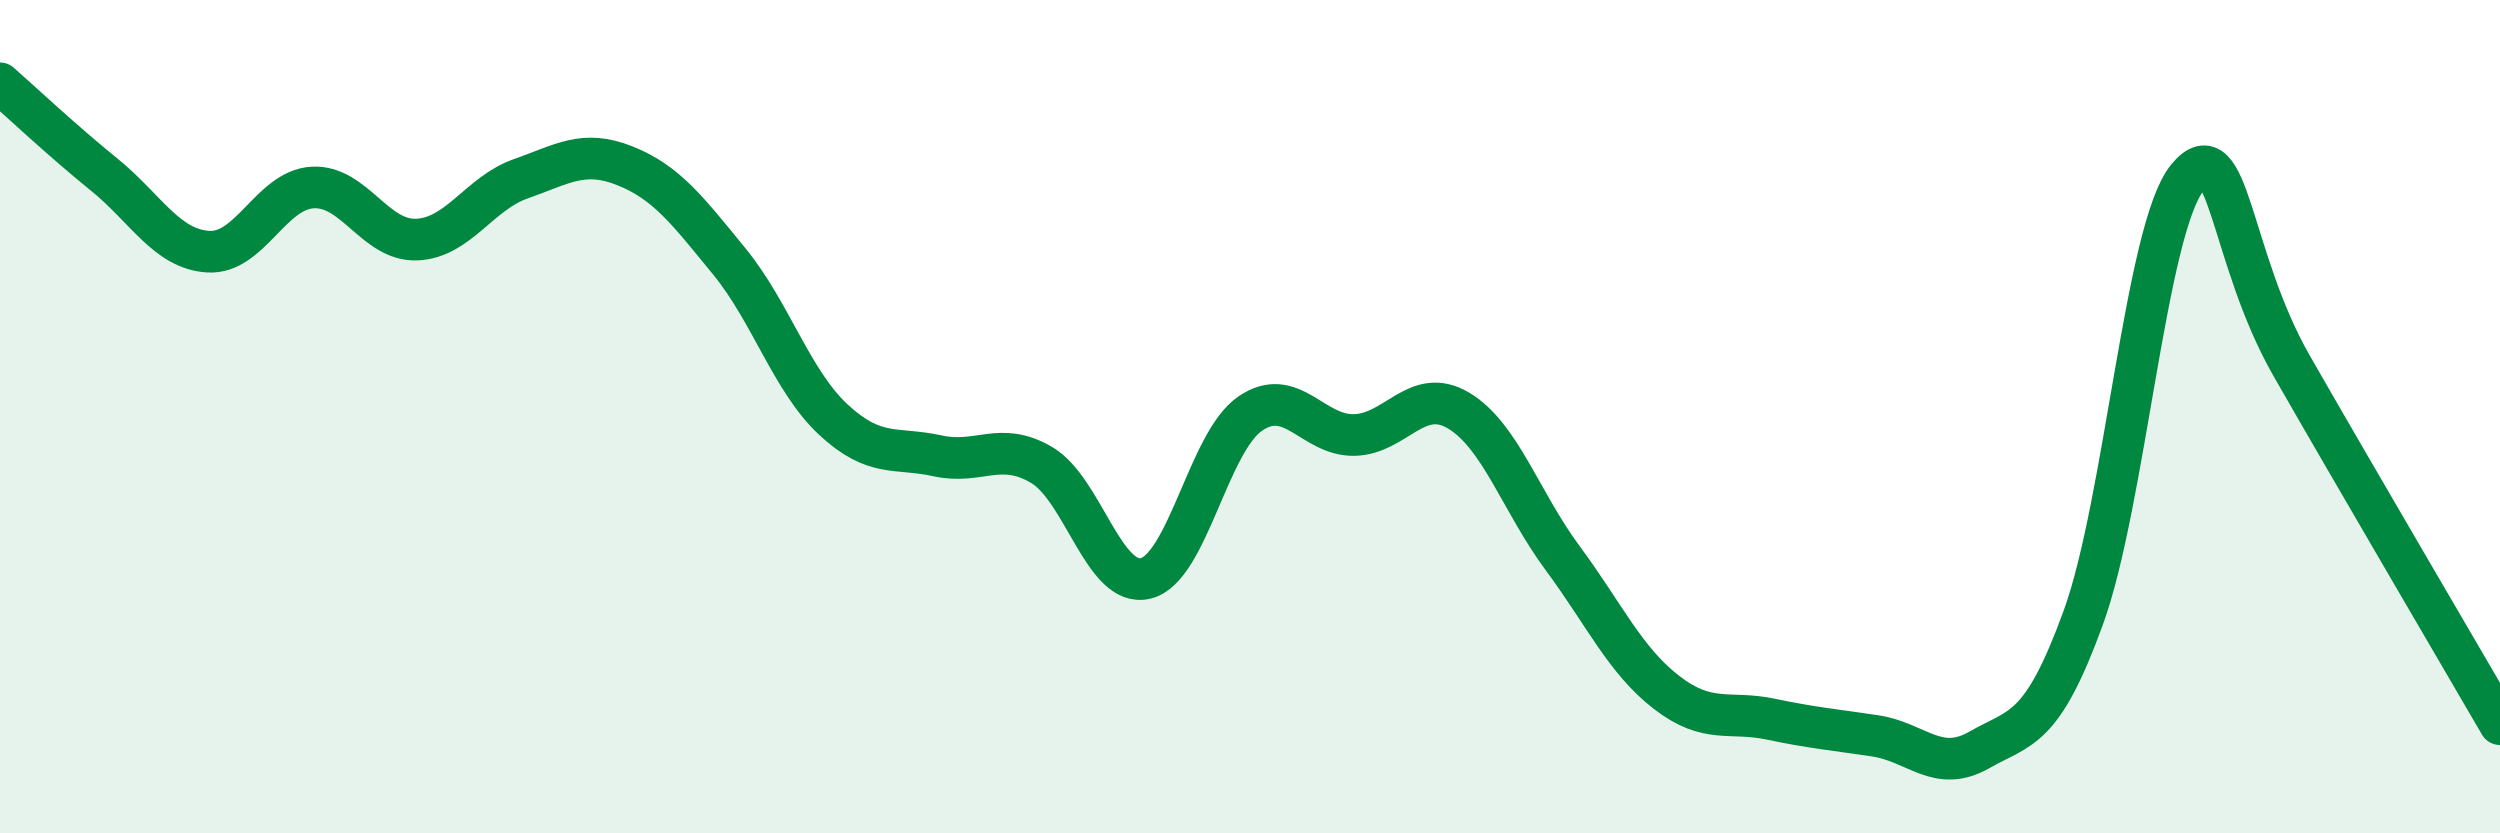
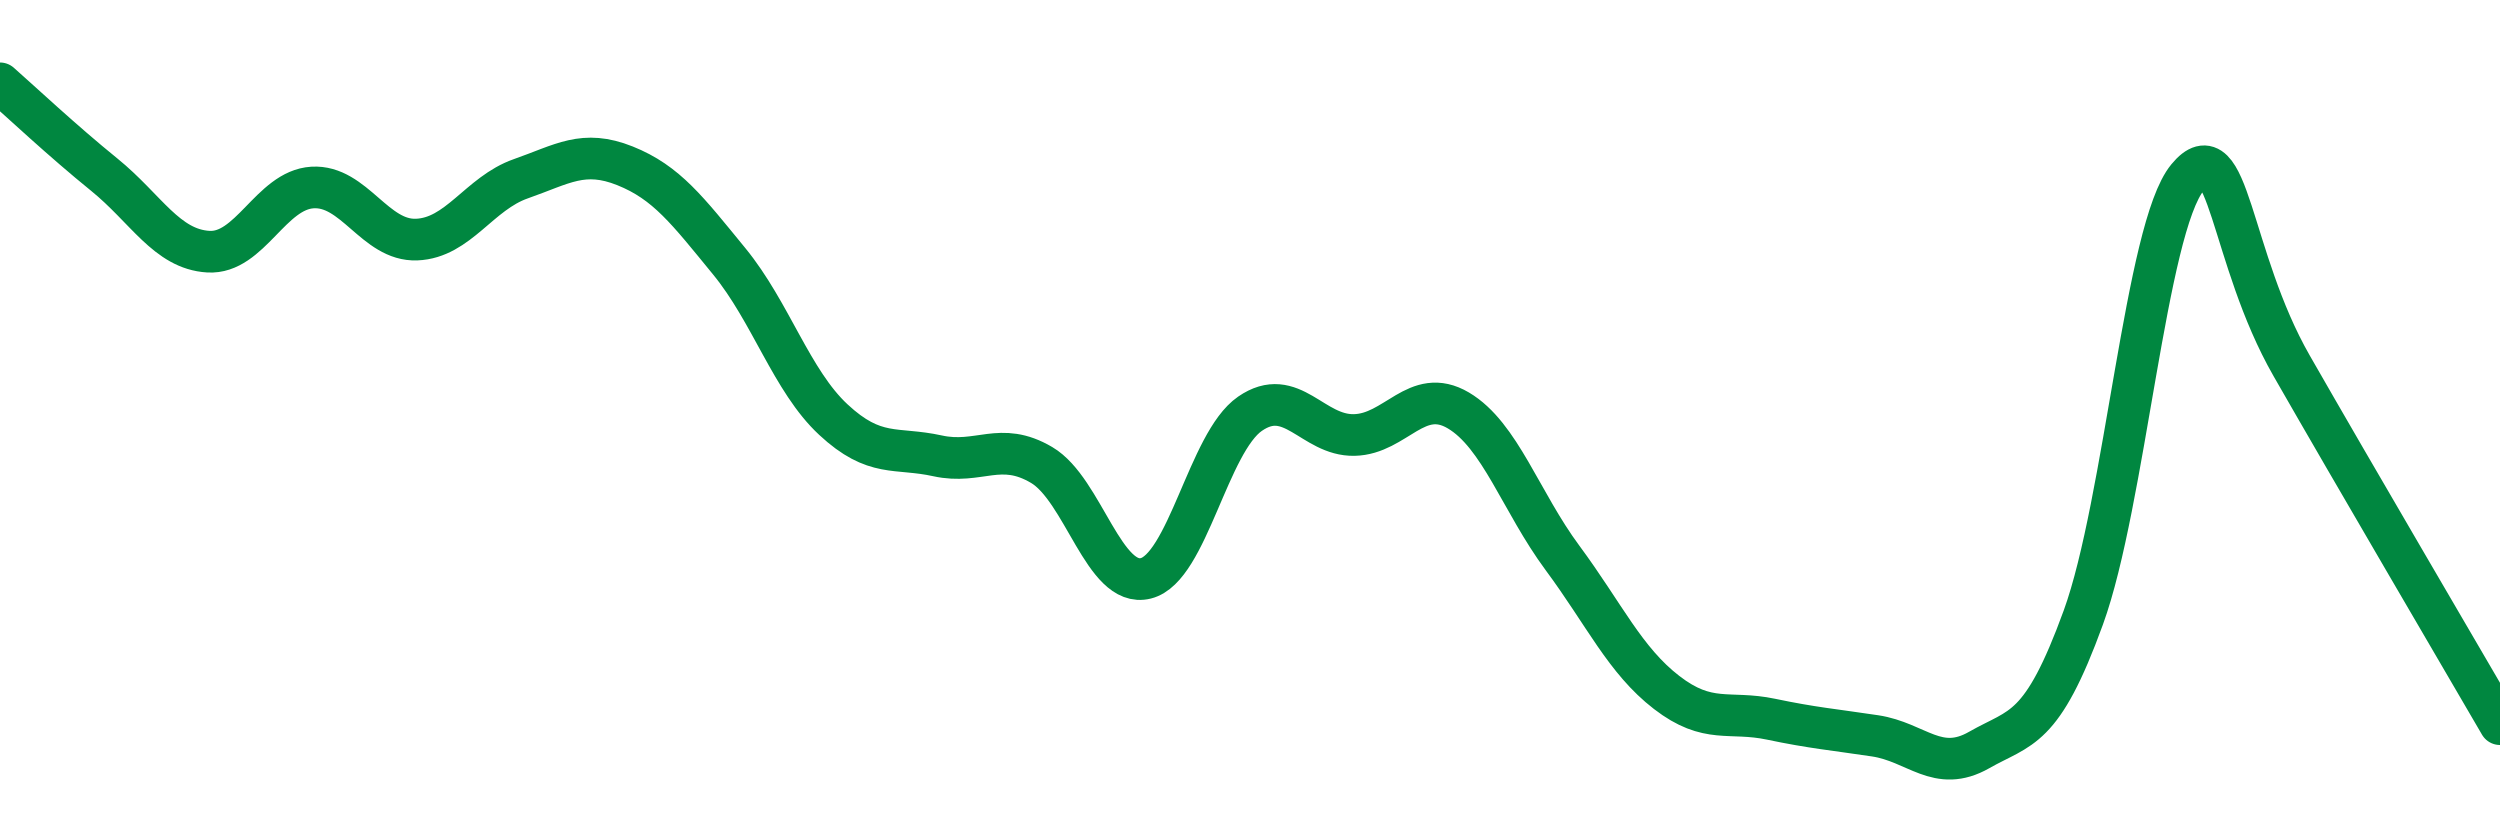
<svg xmlns="http://www.w3.org/2000/svg" width="60" height="20" viewBox="0 0 60 20">
-   <path d="M 0,2 C 0.5,2.44 1.5,3.38 2.5,4.19 C 3.5,5 4,5.98 5,6.04 C 6,6.1 6.5,4.56 7.5,4.5 C 8.5,4.44 9,5.79 10,5.75 C 11,5.71 11.5,4.64 12.5,4.29 C 13.5,3.94 14,3.58 15,3.98 C 16,4.38 16.5,5.05 17.5,6.27 C 18.5,7.49 19,9.14 20,10.07 C 21,11 21.5,10.72 22.5,10.94 C 23.5,11.16 24,10.57 25,11.16 C 26,11.75 26.5,14.13 27.5,13.88 C 28.5,13.63 29,10.62 30,9.93 C 31,9.24 31.5,10.46 32.5,10.44 C 33.5,10.42 34,9.26 35,9.85 C 36,10.44 36.5,12.04 37.5,13.39 C 38.5,14.74 39,15.85 40,16.62 C 41,17.39 41.5,17.05 42.5,17.26 C 43.5,17.47 44,17.51 45,17.66 C 46,17.81 46.5,18.57 47.5,18 C 48.5,17.43 49,17.57 50,14.82 C 51,12.07 51.5,5.47 52.5,4.26 C 53.5,3.05 53.5,6.16 55,8.78 C 56.5,11.4 59,15.66 60,17.38L60 20L0 20Z" fill="#008740" opacity="0.1" stroke-linecap="round" stroke-linejoin="round" />
  <path d="M 0,2 C 0.5,2.44 1.5,3.38 2.5,4.19 C 3.5,5 4,5.98 5,6.04 C 6,6.1 6.5,4.56 7.5,4.5 C 8.5,4.44 9,5.79 10,5.75 C 11,5.71 11.5,4.64 12.5,4.29 C 13.5,3.94 14,3.58 15,3.98 C 16,4.38 16.5,5.05 17.5,6.27 C 18.5,7.49 19,9.14 20,10.07 C 21,11 21.5,10.72 22.5,10.94 C 23.5,11.16 24,10.57 25,11.16 C 26,11.75 26.5,14.13 27.5,13.88 C 28.5,13.63 29,10.62 30,9.93 C 31,9.24 31.5,10.46 32.5,10.44 C 33.5,10.42 34,9.26 35,9.85 C 36,10.44 36.5,12.04 37.5,13.39 C 38.5,14.74 39,15.85 40,16.62 C 41,17.39 41.5,17.05 42.5,17.26 C 43.5,17.47 44,17.51 45,17.66 C 46,17.81 46.5,18.57 47.5,18 C 48.5,17.43 49,17.57 50,14.82 C 51,12.07 51.5,5.47 52.5,4.26 C 53.5,3.05 53.5,6.16 55,8.78 C 56.5,11.4 59,15.66 60,17.38" stroke="#008740" stroke-width="1" fill="none" stroke-linecap="round" stroke-linejoin="round" />
</svg>